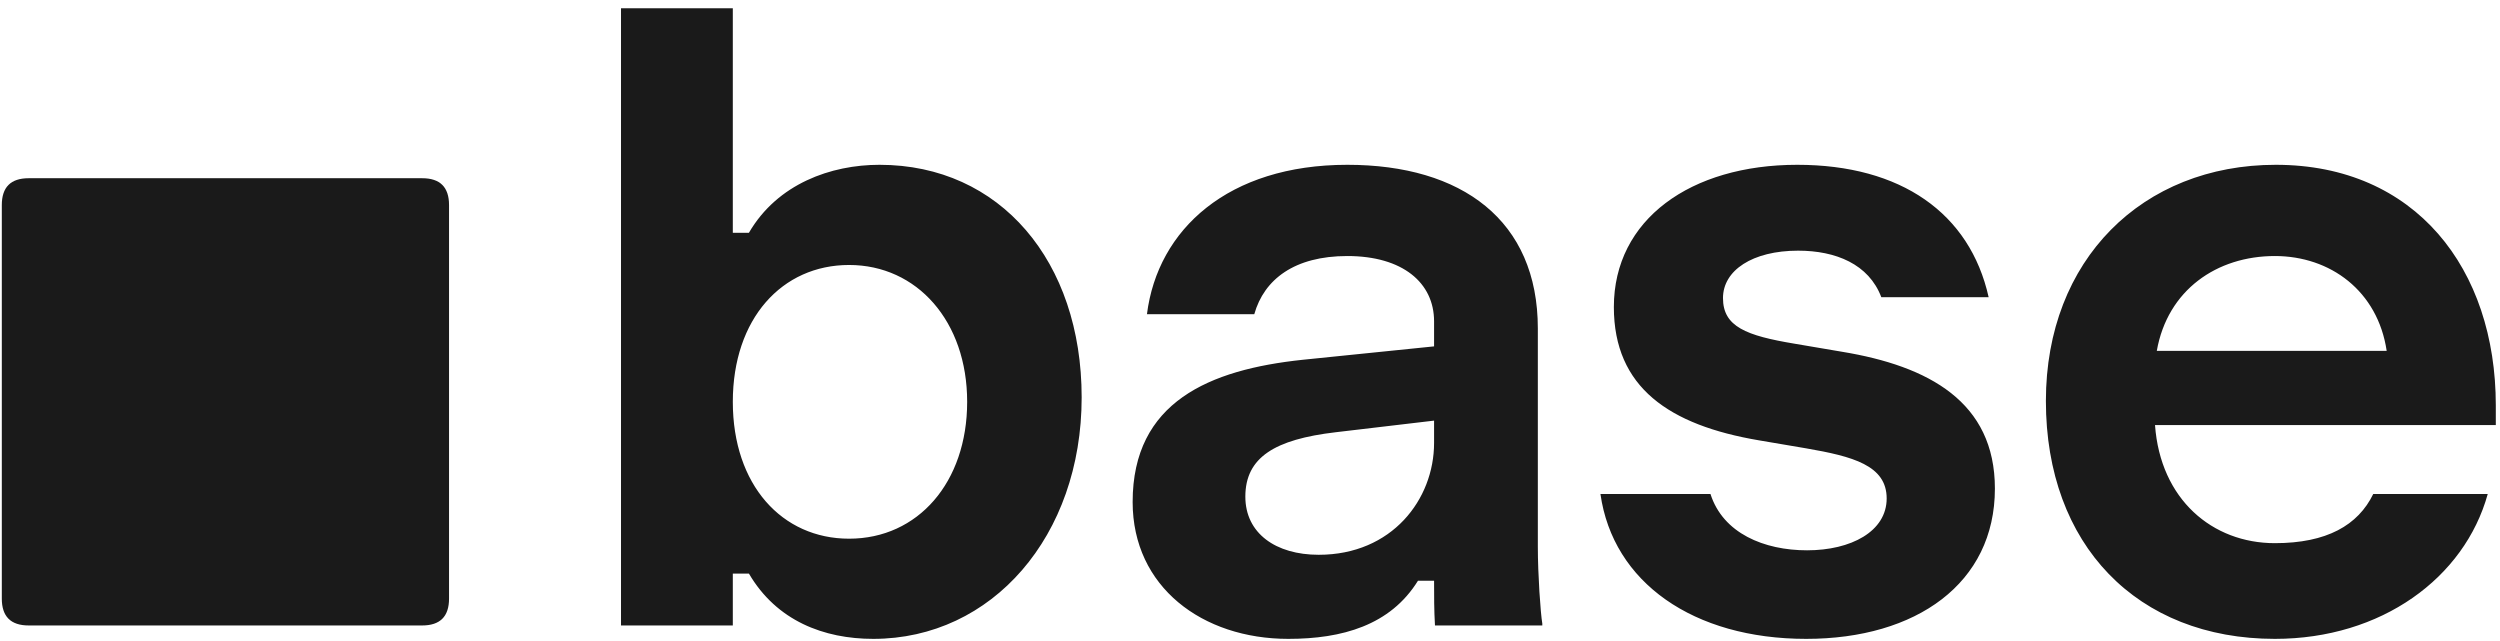
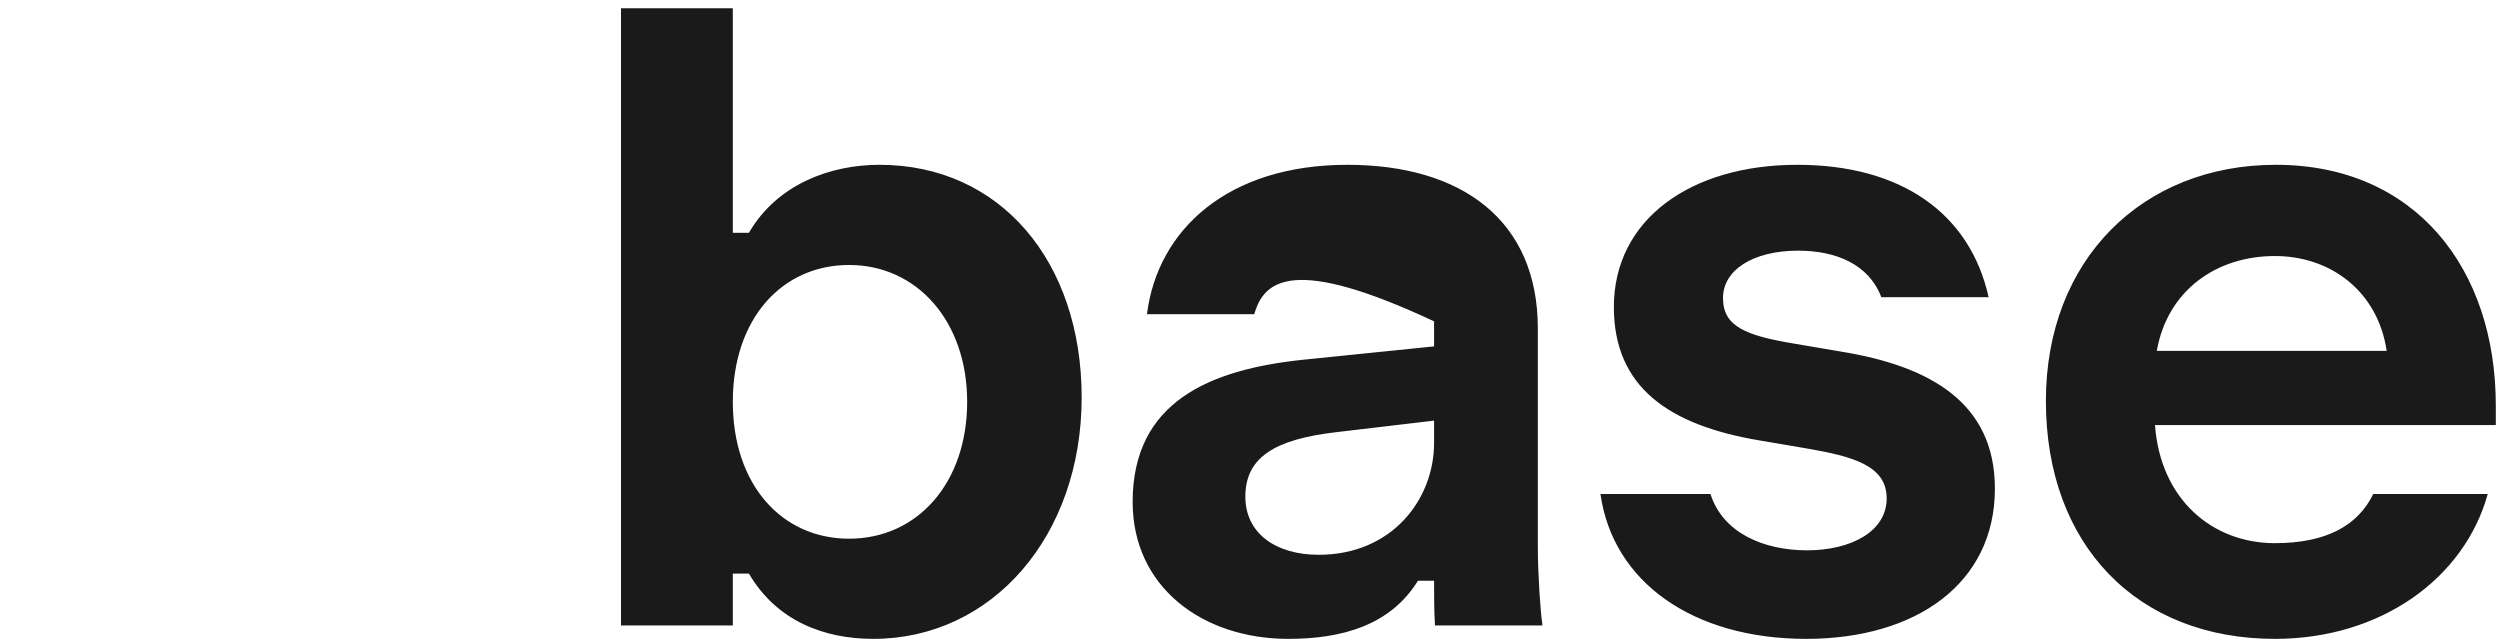
<svg xmlns="http://www.w3.org/2000/svg" width="351" height="90" viewBox="0 0 351 90" fill="none">
-   <path d="M122.604 89.697C115.697 89.697 109.041 87.185 105.148 80.529H102.887V87.813H87.189V1.161H102.887V32.682H105.148C109.166 25.775 116.701 23.138 123.483 23.138C140.436 23.138 151.865 36.701 151.865 55.79C151.865 75.255 139.306 89.697 122.604 89.697ZM119.213 75.632C128.883 75.632 135.79 67.72 135.79 56.417C135.79 45.115 128.757 37.203 119.213 37.203C109.794 37.203 102.887 44.738 102.887 56.417C102.887 68.097 109.794 75.632 119.213 75.632ZM180.874 89.697C168.818 89.697 159.023 82.413 159.023 70.483C159.023 56.417 169.823 51.897 182.883 50.515L201.344 48.631V45.115C201.344 39.715 196.949 35.947 189.163 35.947C181.753 35.947 177.483 39.213 176.102 44.11H161.032C162.539 32.18 172.46 23.138 189.163 23.138C205.237 23.138 215.912 30.924 215.912 46.12V76.762C215.912 80.655 216.288 86.055 216.54 87.562V87.813H201.47C201.344 85.678 201.344 83.669 201.344 81.534H199.084C195.191 87.813 188.409 89.697 180.874 89.697ZM185.144 77.892C195.442 77.892 201.344 70.106 201.344 62.194V59.055L187.53 60.687C178.99 61.692 174.846 64.204 174.846 69.729C174.846 74.878 179.116 77.892 185.144 77.892ZM253.586 89.697C237.763 89.697 226.461 81.785 224.702 69.353H240.149C241.907 74.878 247.684 77.264 253.712 77.264C259.866 77.264 264.889 74.627 264.889 69.98C264.889 65.334 260.117 64.078 253.586 62.948L246.931 61.818C234.372 59.683 226.586 54.408 226.586 43.106C226.586 30.799 237.386 23.138 252.331 23.138C266.898 23.138 276.568 29.92 279.205 41.724H264.135C262.377 37.078 257.731 35.194 252.456 35.194C246.051 35.194 241.907 37.957 241.907 41.85C241.907 45.869 245.172 47.124 251.954 48.255L258.61 49.385C270.791 51.394 280.084 56.417 280.084 68.599C280.084 81.911 269.033 89.697 253.586 89.697ZM319.392 89.697C300.052 89.697 287.243 76.511 287.243 56.292C287.243 36.45 300.806 23.138 319.517 23.138C339.108 23.138 350.411 37.706 350.411 56.92V59.683H302.564C303.317 70.106 310.601 76.26 319.392 76.26C326.676 76.26 331.071 73.748 333.206 69.353H349.28C346.015 81.157 334.336 89.697 319.392 89.697ZM335.09 49.259C333.834 40.845 327.178 35.947 319.392 35.947C311.229 35.947 304.322 40.72 302.815 49.259H335.09Z" fill="#1A1A1A" />
-   <path d="M4.021 87.814C1.51 87.814 0.254 86.558 0.254 84.046V28.79C0.254 26.278 1.51 25.023 4.021 25.023H59.278C61.789 25.023 63.045 26.278 63.045 28.79V84.046C63.045 86.558 61.789 87.814 59.278 87.814H4.021Z" fill="#1A1A1A" />
+   <path d="M122.604 89.697C115.697 89.697 109.041 87.185 105.148 80.529H102.887V87.813H87.189V1.161H102.887V32.682H105.148C109.166 25.775 116.701 23.138 123.483 23.138C140.436 23.138 151.865 36.701 151.865 55.79C151.865 75.255 139.306 89.697 122.604 89.697ZM119.213 75.632C128.883 75.632 135.79 67.72 135.79 56.417C135.79 45.115 128.757 37.203 119.213 37.203C109.794 37.203 102.887 44.738 102.887 56.417C102.887 68.097 109.794 75.632 119.213 75.632ZM180.874 89.697C168.818 89.697 159.023 82.413 159.023 70.483C159.023 56.417 169.823 51.897 182.883 50.515L201.344 48.631V45.115C181.753 35.947 177.483 39.213 176.102 44.11H161.032C162.539 32.18 172.46 23.138 189.163 23.138C205.237 23.138 215.912 30.924 215.912 46.12V76.762C215.912 80.655 216.288 86.055 216.54 87.562V87.813H201.47C201.344 85.678 201.344 83.669 201.344 81.534H199.084C195.191 87.813 188.409 89.697 180.874 89.697ZM185.144 77.892C195.442 77.892 201.344 70.106 201.344 62.194V59.055L187.53 60.687C178.99 61.692 174.846 64.204 174.846 69.729C174.846 74.878 179.116 77.892 185.144 77.892ZM253.586 89.697C237.763 89.697 226.461 81.785 224.702 69.353H240.149C241.907 74.878 247.684 77.264 253.712 77.264C259.866 77.264 264.889 74.627 264.889 69.98C264.889 65.334 260.117 64.078 253.586 62.948L246.931 61.818C234.372 59.683 226.586 54.408 226.586 43.106C226.586 30.799 237.386 23.138 252.331 23.138C266.898 23.138 276.568 29.92 279.205 41.724H264.135C262.377 37.078 257.731 35.194 252.456 35.194C246.051 35.194 241.907 37.957 241.907 41.85C241.907 45.869 245.172 47.124 251.954 48.255L258.61 49.385C270.791 51.394 280.084 56.417 280.084 68.599C280.084 81.911 269.033 89.697 253.586 89.697ZM319.392 89.697C300.052 89.697 287.243 76.511 287.243 56.292C287.243 36.45 300.806 23.138 319.517 23.138C339.108 23.138 350.411 37.706 350.411 56.92V59.683H302.564C303.317 70.106 310.601 76.26 319.392 76.26C326.676 76.26 331.071 73.748 333.206 69.353H349.28C346.015 81.157 334.336 89.697 319.392 89.697ZM335.09 49.259C333.834 40.845 327.178 35.947 319.392 35.947C311.229 35.947 304.322 40.72 302.815 49.259H335.09Z" fill="#1A1A1A" />
</svg>